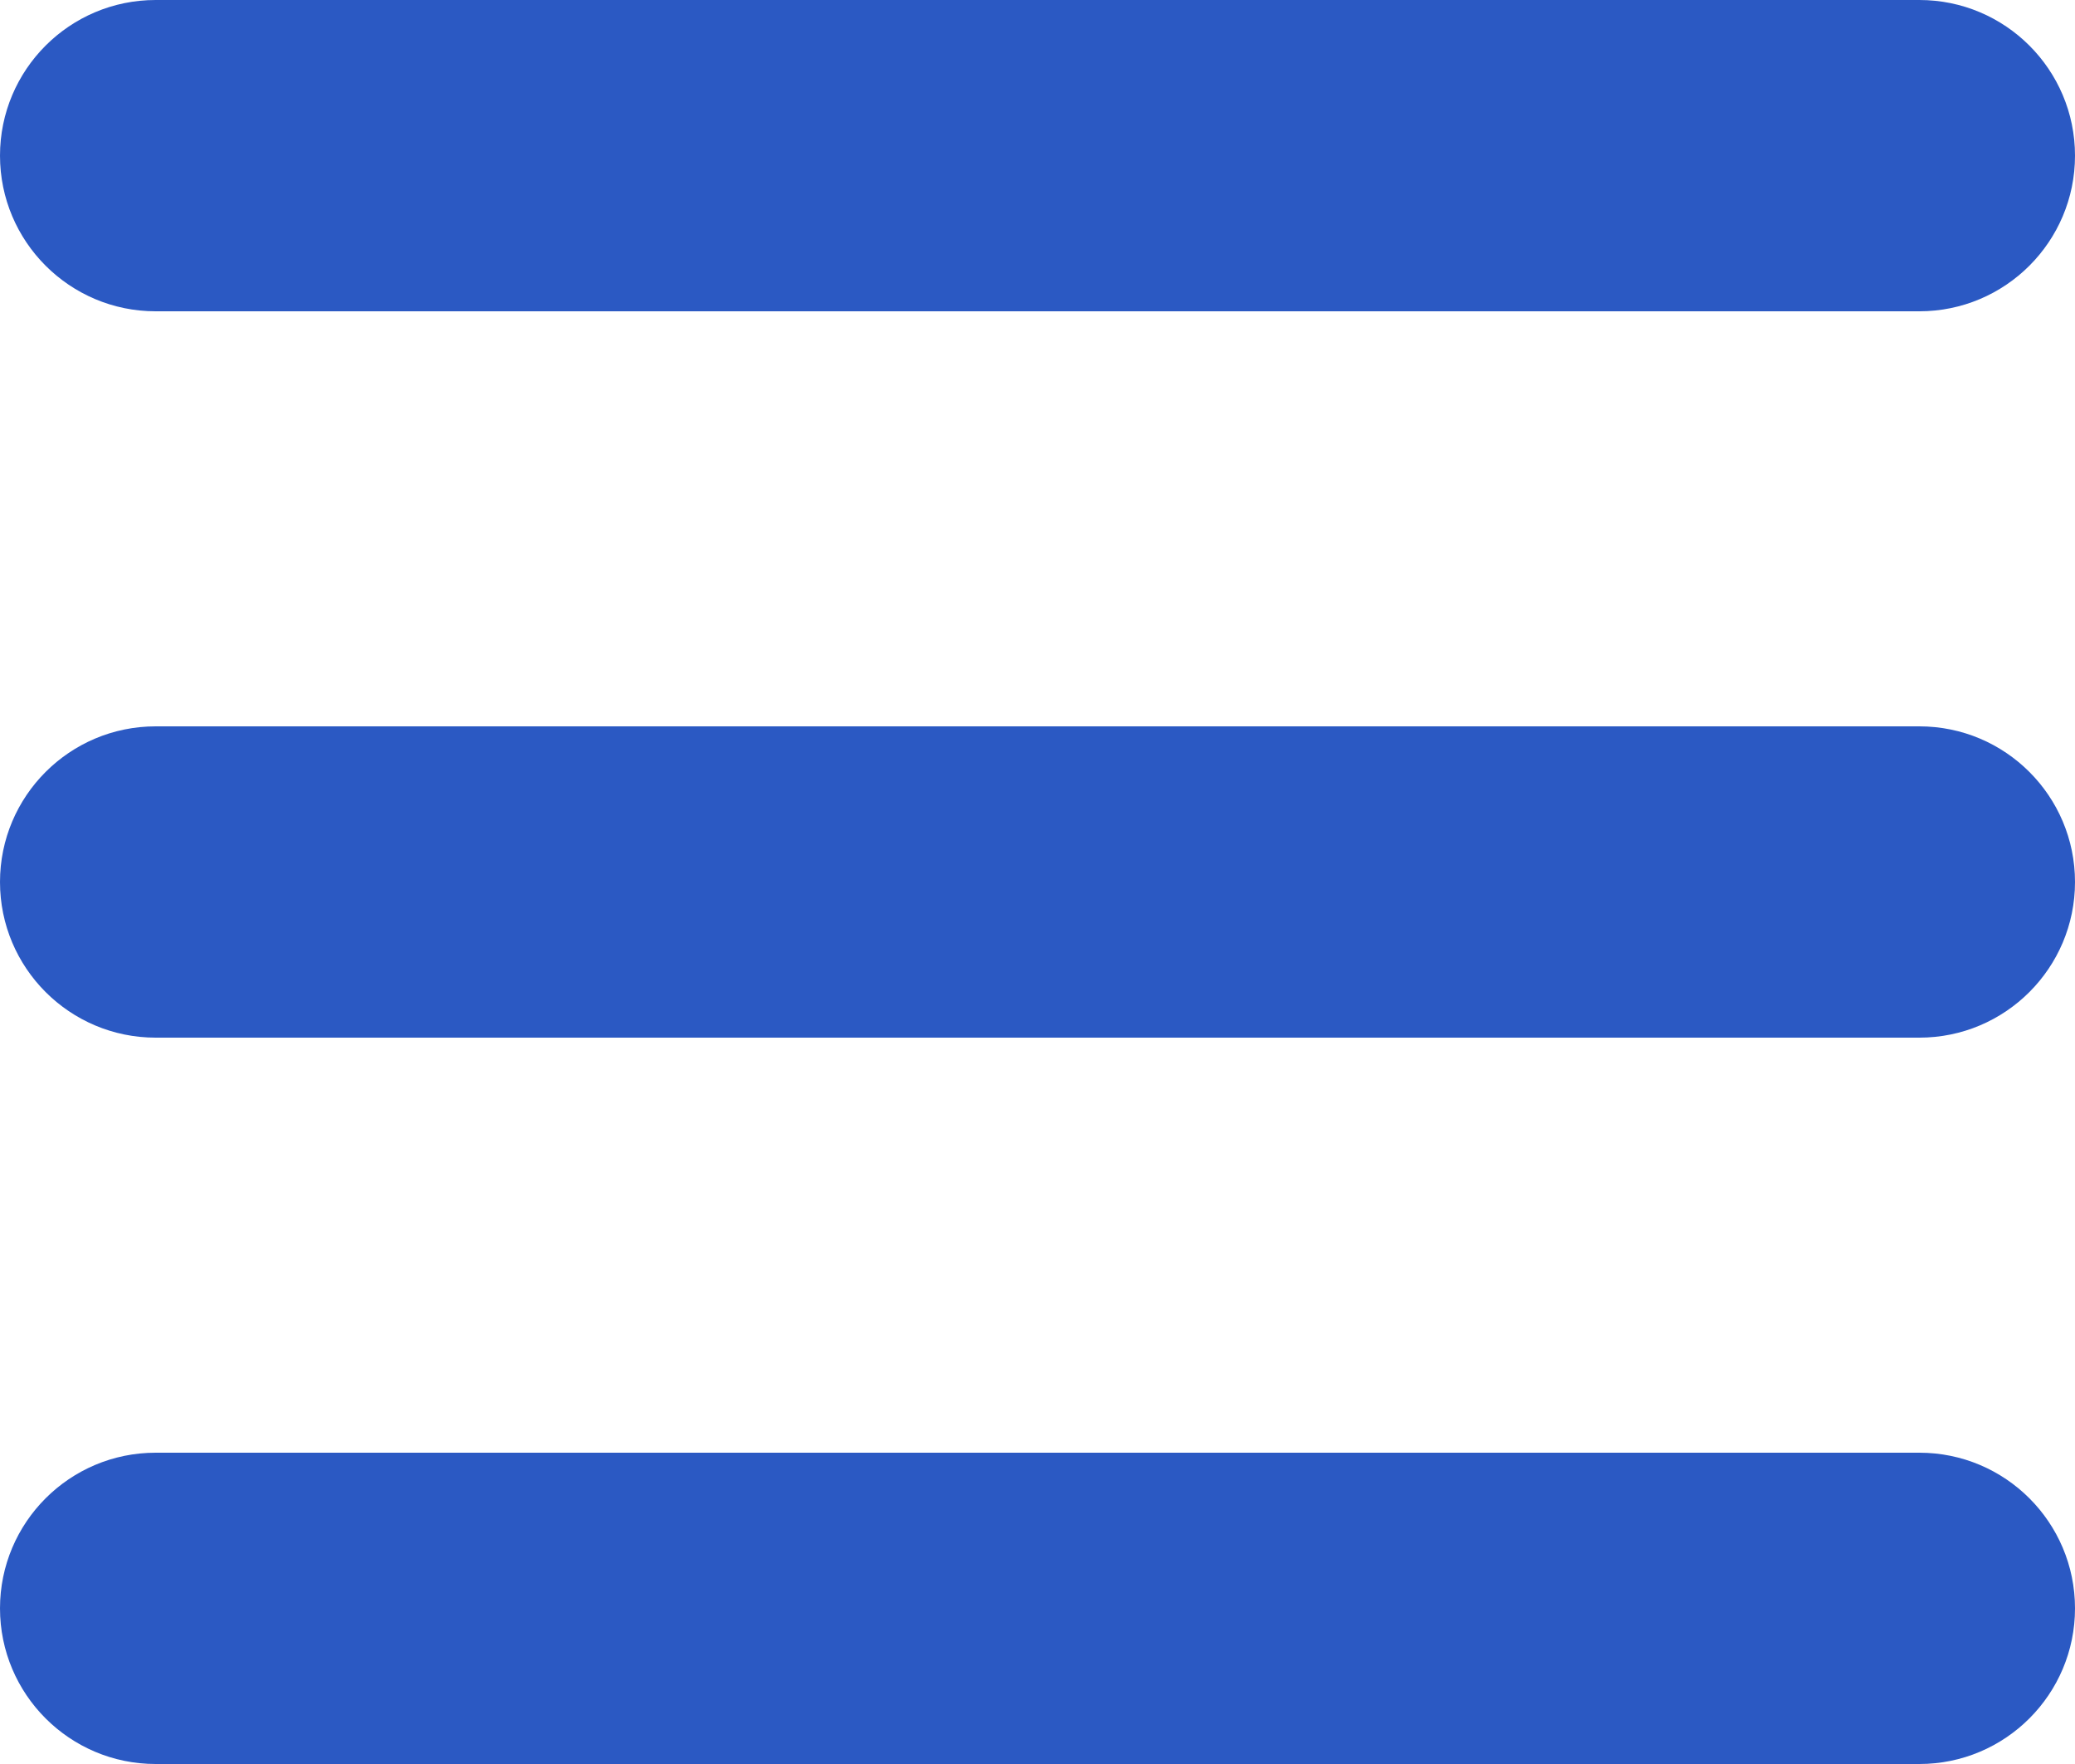
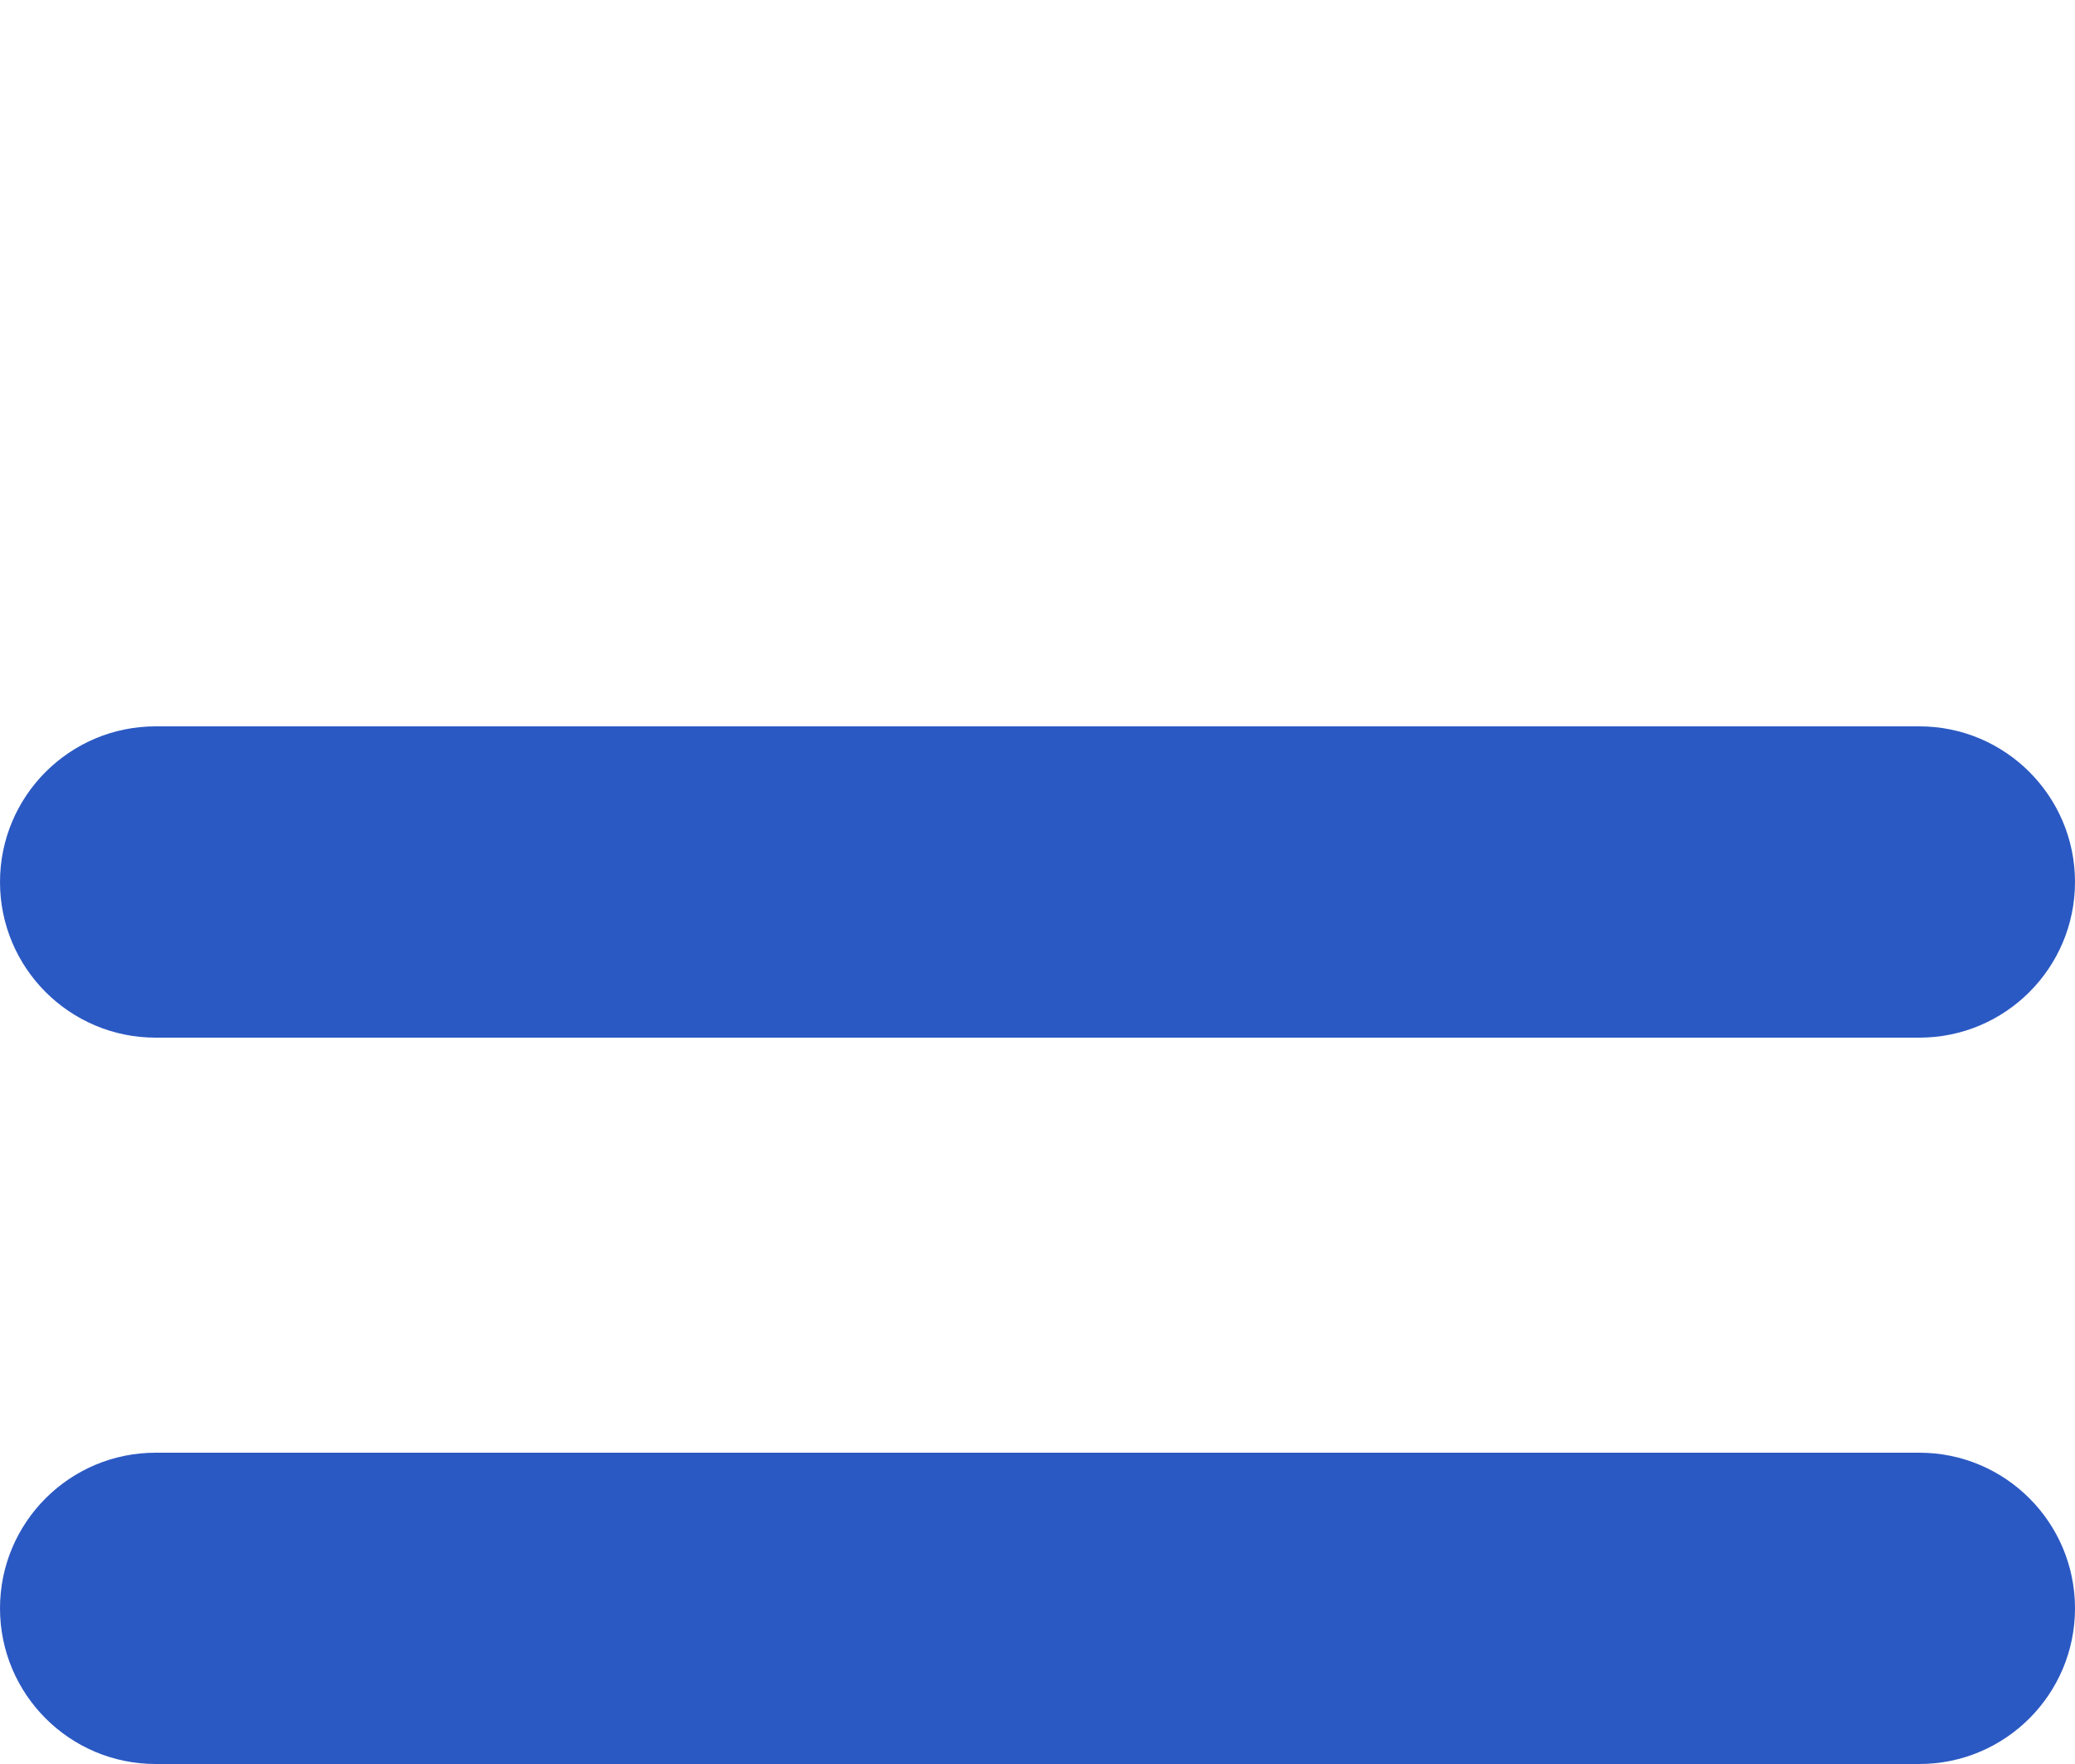
<svg xmlns="http://www.w3.org/2000/svg" width="20" height="17" viewBox="0 0 20 17" fill="none">
-   <path d="M0 1.5C0 0.672 0.672 0 1.5 0H18.5C19.328 0 20 0.672 20 1.5C20 2.328 19.328 3 18.5 3H1.5C0.672 3 0 2.328 0 1.5Z" fill="#2B59C3" />
  <path d="M0 8.5C0 7.672 0.672 7 1.5 7H18.5C19.328 7 20 7.672 20 8.5C20 9.328 19.328 10 18.5 10H1.5C0.672 10 0 9.328 0 8.5Z" fill="#2B59C3" />
  <path d="M0 15.5C0 14.672 0.672 14 1.5 14H18.5C19.328 14 20 14.672 20 15.5C20 16.328 19.328 17 18.5 17H1.5C0.672 17 0 16.328 0 15.5Z" fill="#2B59C3" />
</svg>